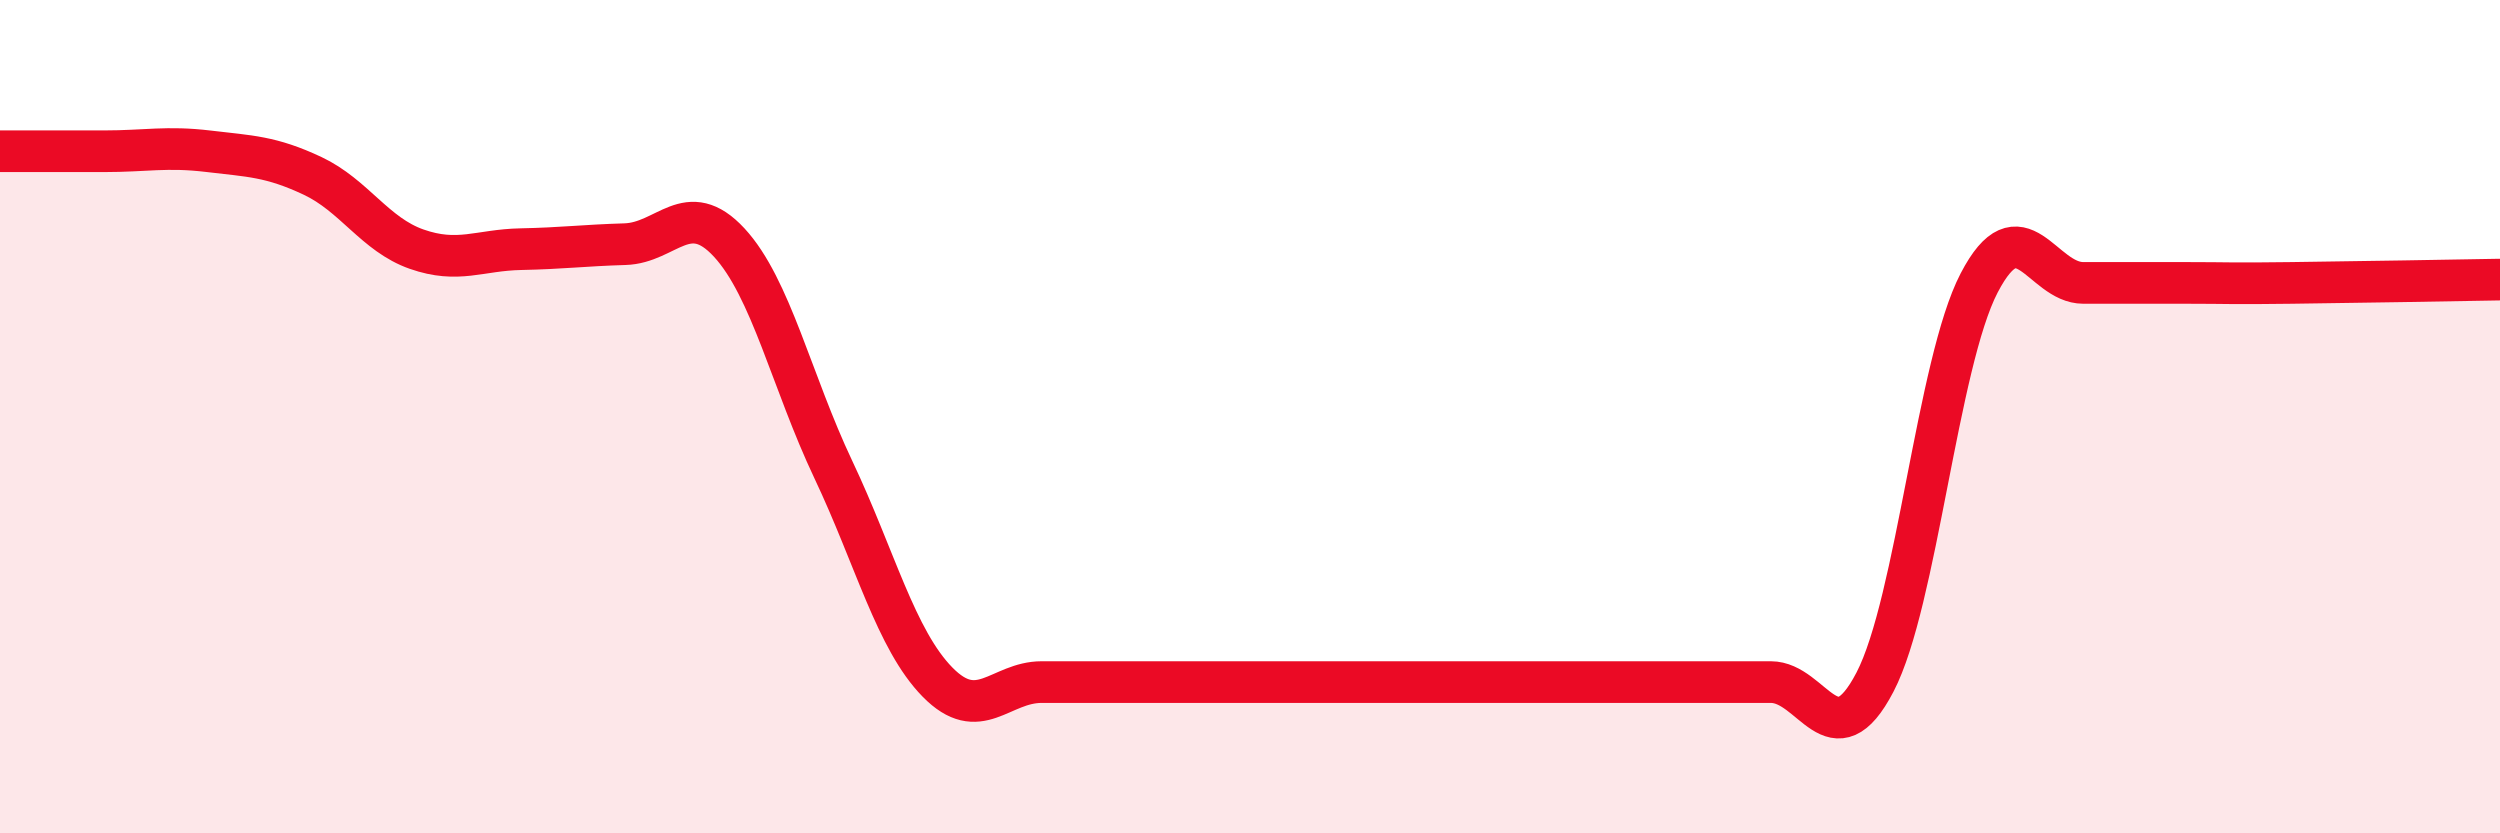
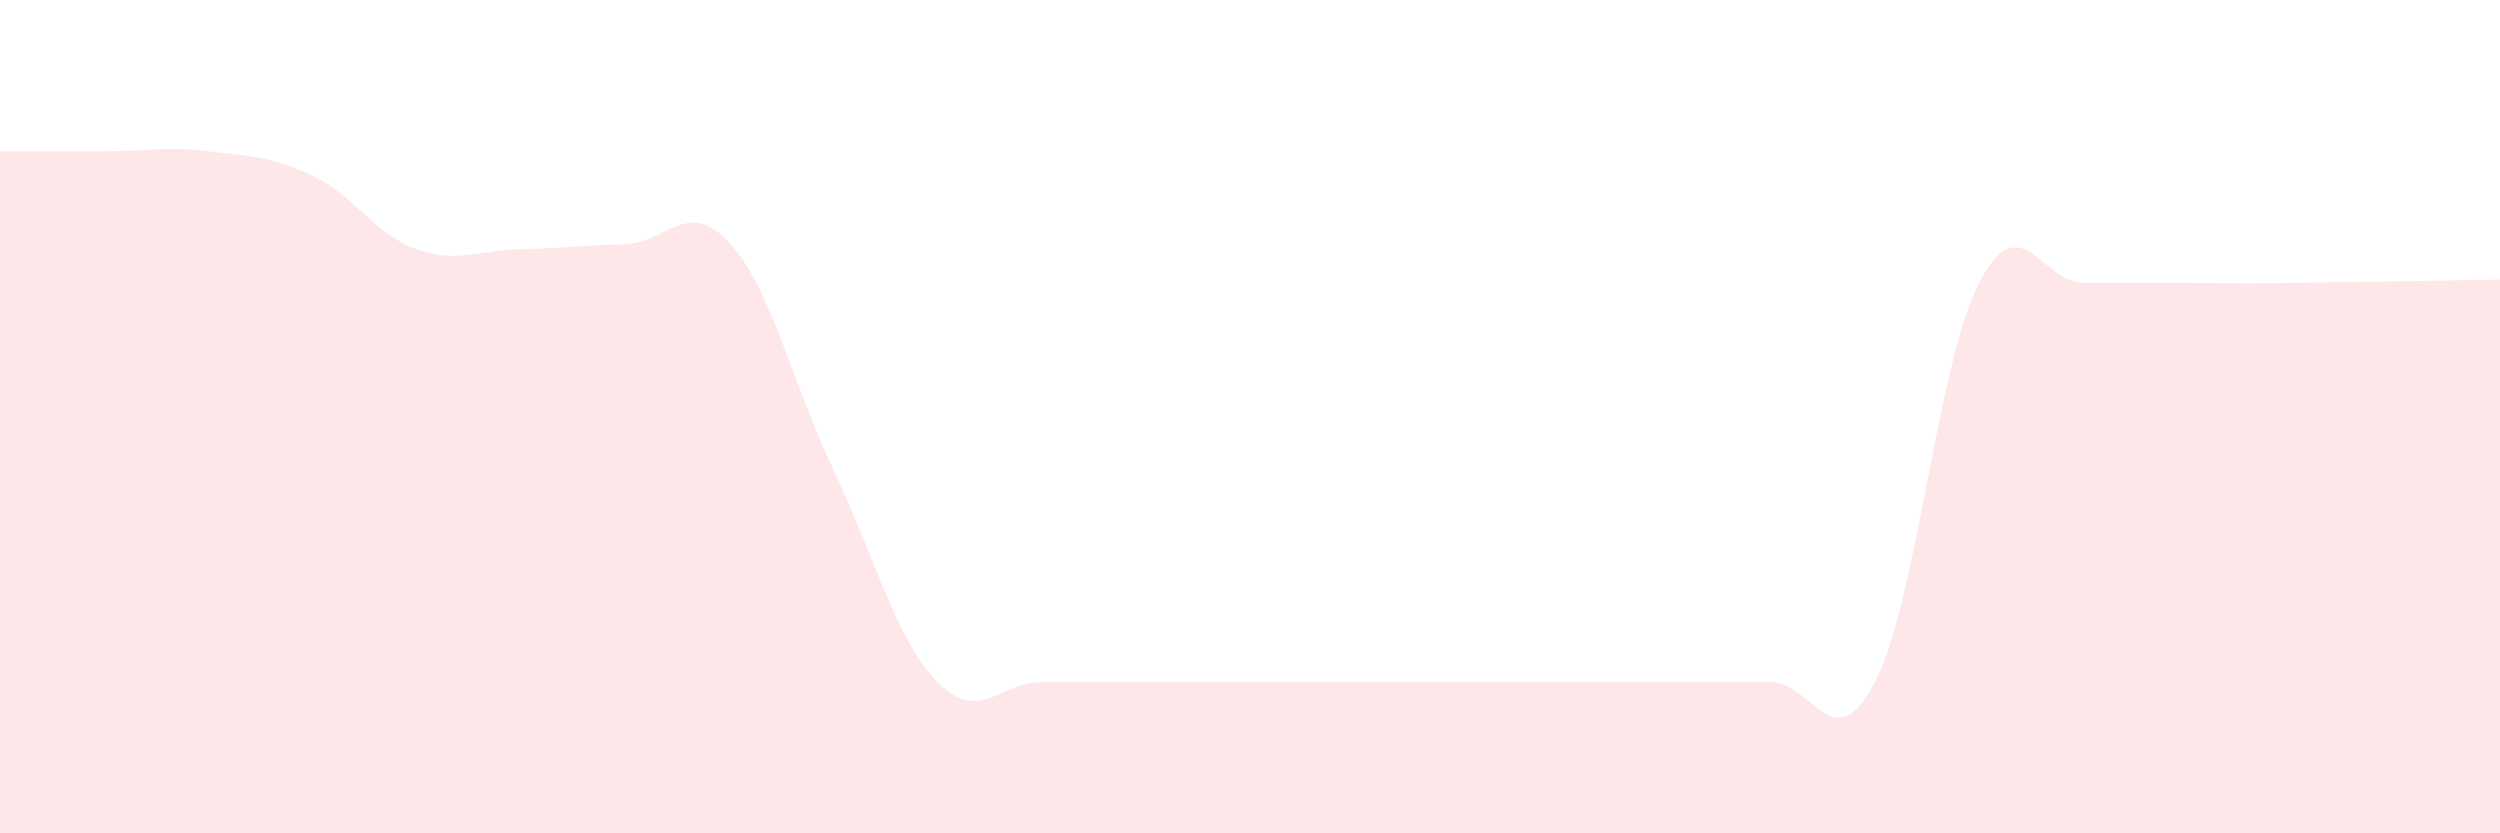
<svg xmlns="http://www.w3.org/2000/svg" width="60" height="20" viewBox="0 0 60 20">
  <path d="M 0,3.63 C 0.5,3.63 1.5,3.63 2.5,3.63 C 3.5,3.63 4,3.51 5,3.63 C 6,3.75 6.5,3.75 7.5,4.22 C 8.5,4.69 9,5.63 10,5.98 C 11,6.33 11.5,6 12.5,5.98 C 13.5,5.96 14,5.89 15,5.86 C 16,5.83 16.5,4.74 17.5,5.82 C 18.5,6.9 19,9.16 20,11.27 C 21,13.38 21.5,15.35 22.5,16.37 C 23.5,17.39 24,16.37 25,16.37 C 26,16.37 26.5,16.37 27.5,16.37 C 28.5,16.37 29,16.37 30,16.37 C 31,16.37 31.5,16.37 32.5,16.37 C 33.5,16.37 34,16.37 35,16.37 C 36,16.37 36.5,16.37 37.5,16.37 C 38.5,16.37 39,16.37 40,16.37 C 41,16.37 41.5,16.37 42.5,16.37 C 43.5,16.37 44,18.29 45,16.37 C 46,14.45 46.5,8.71 47.5,6.79 C 48.5,4.87 49,6.79 50,6.79 C 51,6.79 51.5,6.79 52.5,6.79 C 53.5,6.79 53.5,6.81 55,6.79 C 56.5,6.77 59,6.73 60,6.71L60 20L0 20Z" fill="#EB0A25" opacity="0.1" stroke-linecap="round" stroke-linejoin="round" />
-   <path d="M 0,3.63 C 0.5,3.63 1.5,3.63 2.5,3.63 C 3.5,3.63 4,3.51 5,3.63 C 6,3.75 6.5,3.75 7.5,4.22 C 8.5,4.69 9,5.63 10,5.98 C 11,6.33 11.5,6 12.5,5.98 C 13.5,5.96 14,5.89 15,5.86 C 16,5.83 16.5,4.74 17.5,5.82 C 18.5,6.9 19,9.16 20,11.27 C 21,13.38 21.5,15.35 22.5,16.37 C 23.5,17.39 24,16.37 25,16.37 C 26,16.37 26.5,16.37 27.5,16.37 C 28.5,16.37 29,16.37 30,16.37 C 31,16.37 31.5,16.37 32.5,16.37 C 33.5,16.37 34,16.37 35,16.37 C 36,16.37 36.5,16.37 37.5,16.37 C 38.5,16.37 39,16.37 40,16.37 C 41,16.37 41.5,16.37 42.5,16.37 C 43.5,16.37 44,18.29 45,16.37 C 46,14.45 46.5,8.71 47.5,6.79 C 48.5,4.87 49,6.79 50,6.79 C 51,6.79 51.5,6.79 52.5,6.79 C 53.5,6.79 53.5,6.81 55,6.79 C 56.5,6.77 59,6.73 60,6.71" stroke="#EB0A25" stroke-width="1" fill="none" stroke-linecap="round" stroke-linejoin="round" />
</svg>